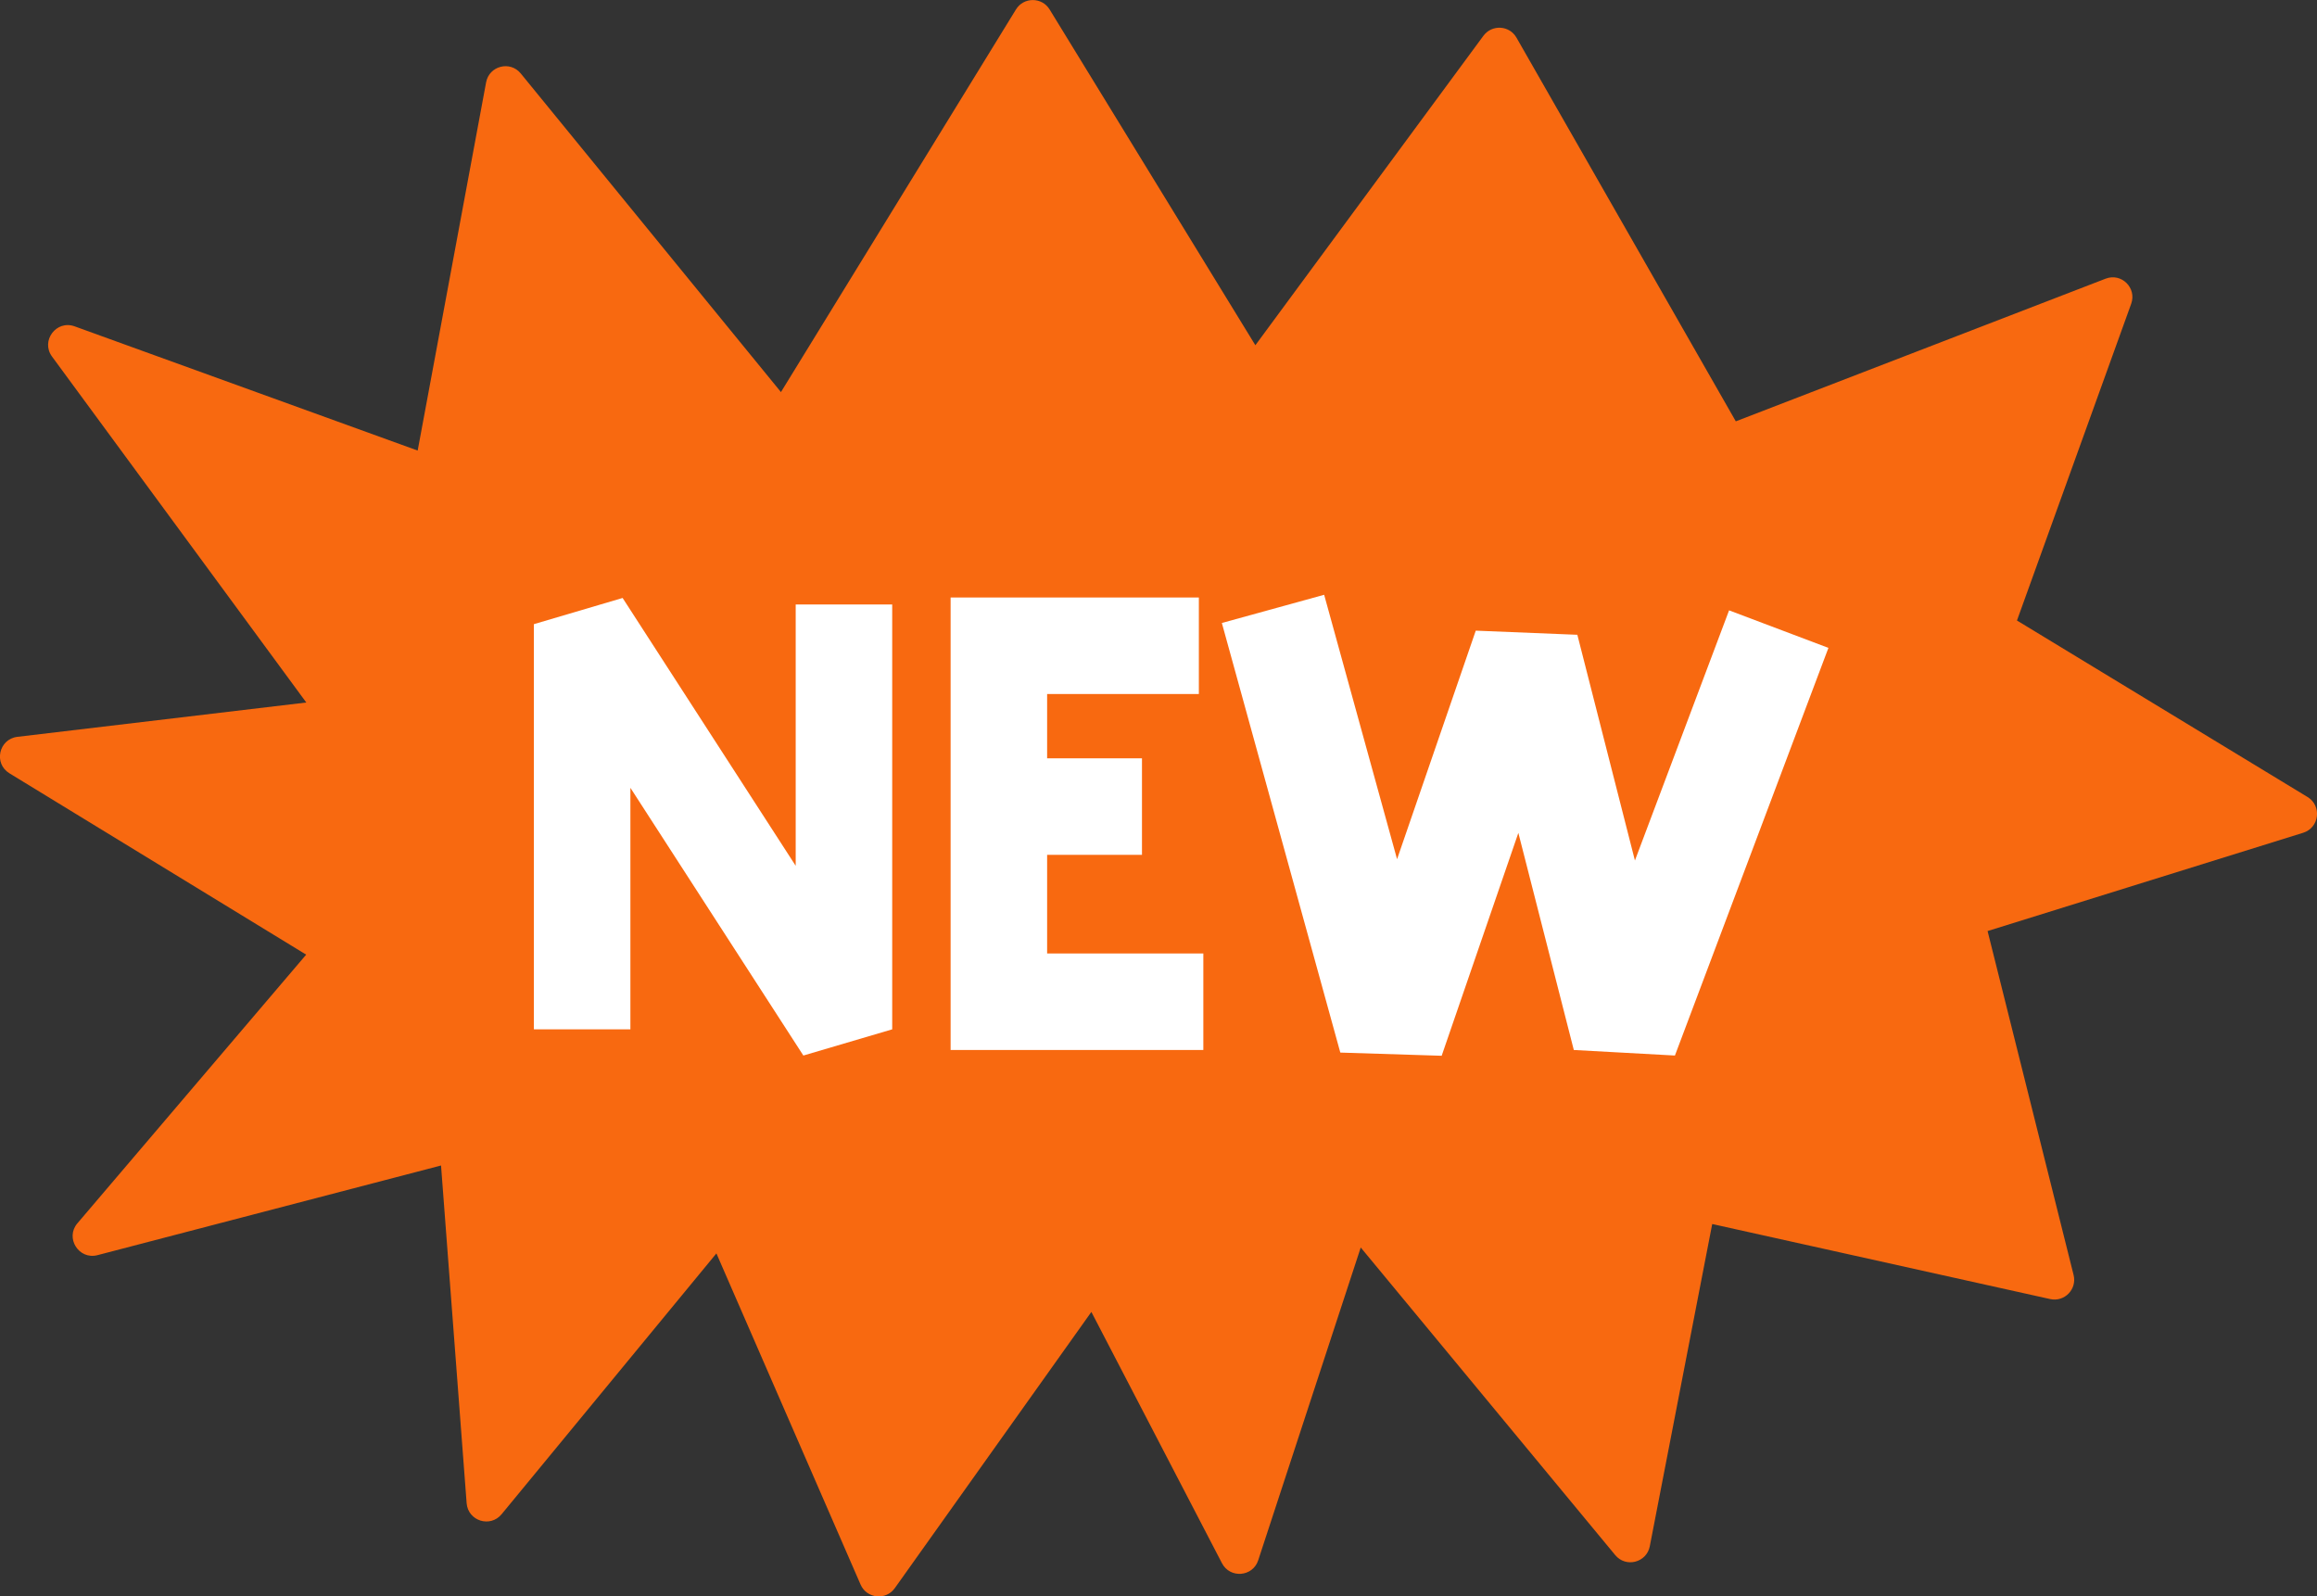
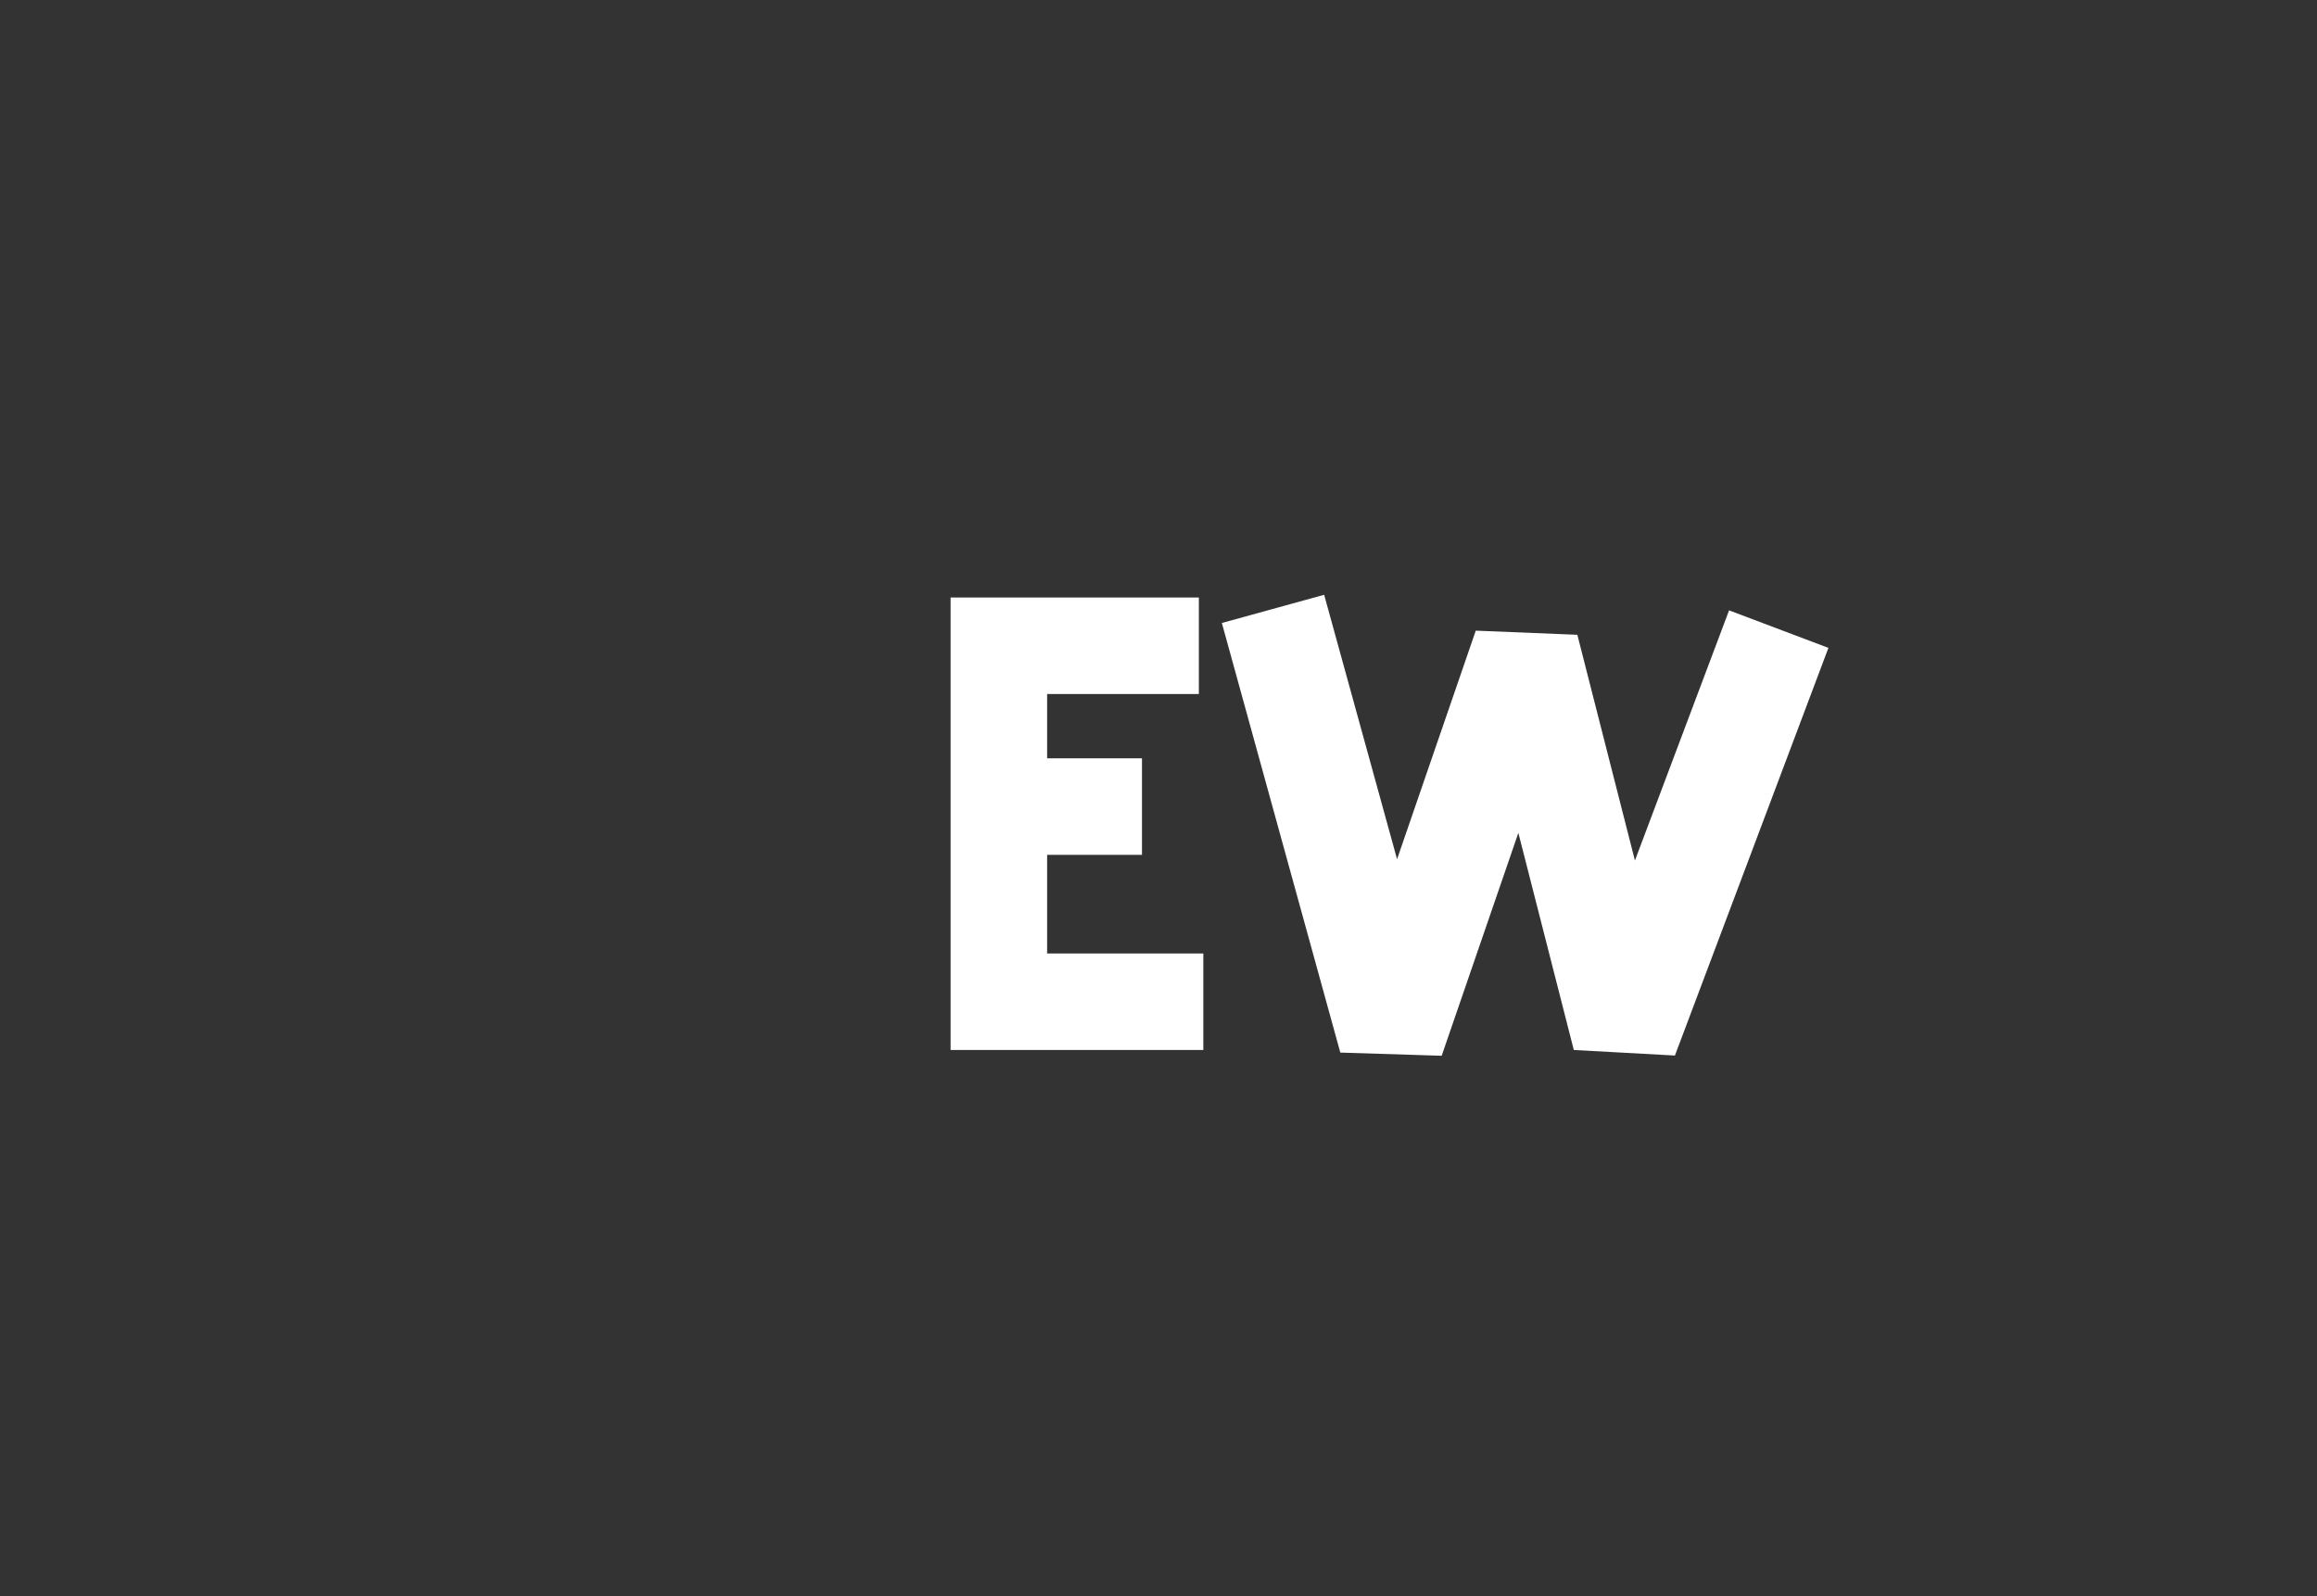
<svg xmlns="http://www.w3.org/2000/svg" viewBox="0 0 196.38 135.29" data-name="Calque 1" id="Calque_1">
  <rect x="0" y="0" width="196.38" height="135.29" fill="#333333" stroke="none" />
  <defs>
    <style>
      .cls-1 {
        fill: #fff;
      }

      .cls-2 {
        fill: #f86910;
      }
    </style>
  </defs>
-   <path d="M35.4,38.19l5.8-31.21c.26-1.4,2.04-1.86,2.94-.75l22.05,27L86.11.8c.65-1.06,2.2-1.06,2.85,0l17.44,28.46L125.73,3.03c.72-.97,2.2-.89,2.8.16l18.59,32.52,31.34-12.09c1.34-.52,2.66.78,2.17,2.13l-9.68,26.84,24.63,14.96c1.23.75,1,2.6-.37,3.03l-26.75,8.33,7.29,29.15c.3,1.21-.77,2.31-1.99,2.04l-28.64-6.36-5.29,27.31c-.27,1.39-2.03,1.84-2.93.75l-21.57-26.07-8.69,26.51c-.46,1.41-2.39,1.56-3.07.25l-11.07-21.3-16.66,23.41c-.75,1.06-2.38.89-2.9-.3l-12.22-28.07-18.21,22.11c-.96,1.16-2.84.57-2.96-.94l-2.17-28.62-29.12,7.6c-1.58.41-2.76-1.46-1.7-2.7l19.39-22.77L.8,65.54c-1.36-.83-.9-2.9.67-3.09l24.49-2.91L4.41,30.22c-.98-1.33.36-3.13,1.92-2.56l29.08,10.53Z" class="cls-2" />
  <g>
-     <polygon points="67.44 73.38 52.77 50.68 45.25 52.9 45.25 87.24 53.43 87.24 53.43 66.77 68.09 89.46 75.62 87.24 75.62 51.23 67.44 51.23 67.44 73.38" class="cls-1" />
    <polygon points="88.75 72.45 96.79 72.45 96.79 64.27 88.75 64.27 88.75 58.82 101.61 58.82 101.61 50.64 80.57 50.64 80.57 88.99 101.99 88.99 101.99 80.81 88.75 80.81 88.75 72.45" class="cls-1" />
    <polygon points="146.55 51.73 138.57 72.93 133.69 53.8 125.08 53.45 118.41 72.82 112.23 50.41 103.56 52.8 113.6 89.21 122.19 89.48 128.69 70.59 133.39 88.99 141.96 89.46 154.97 54.91 146.55 51.73" class="cls-1" />
  </g>
</svg>